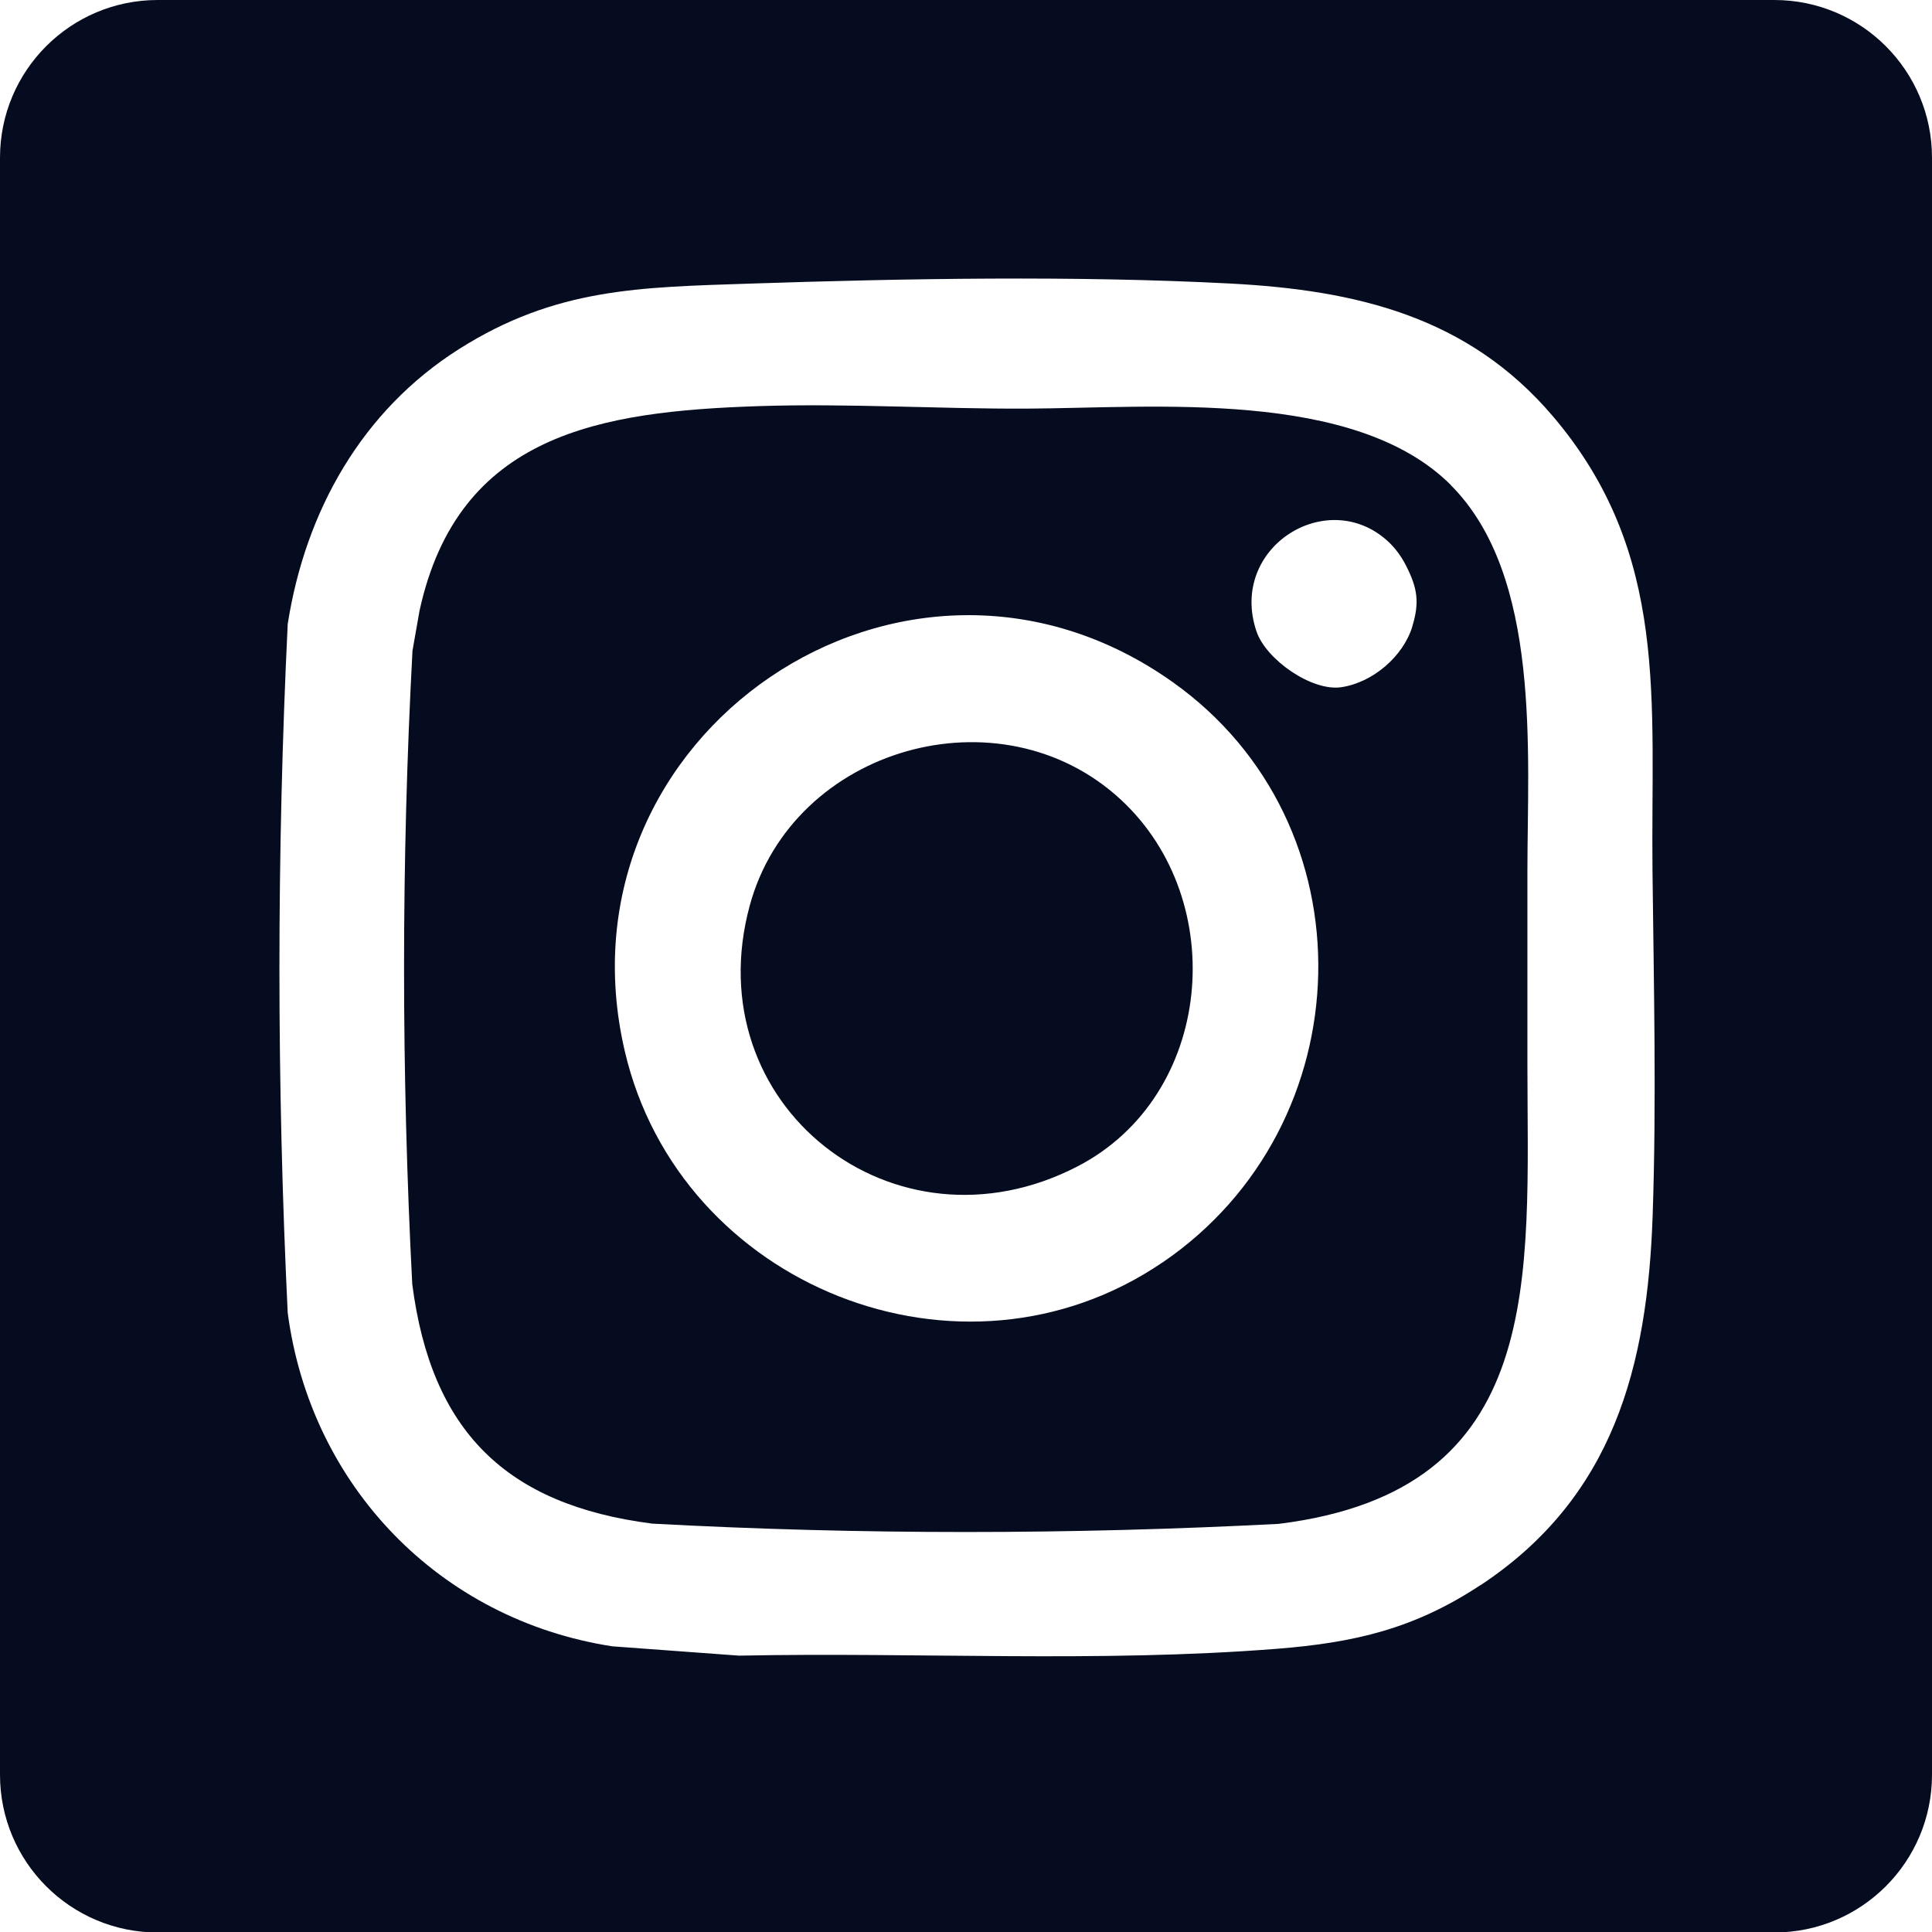
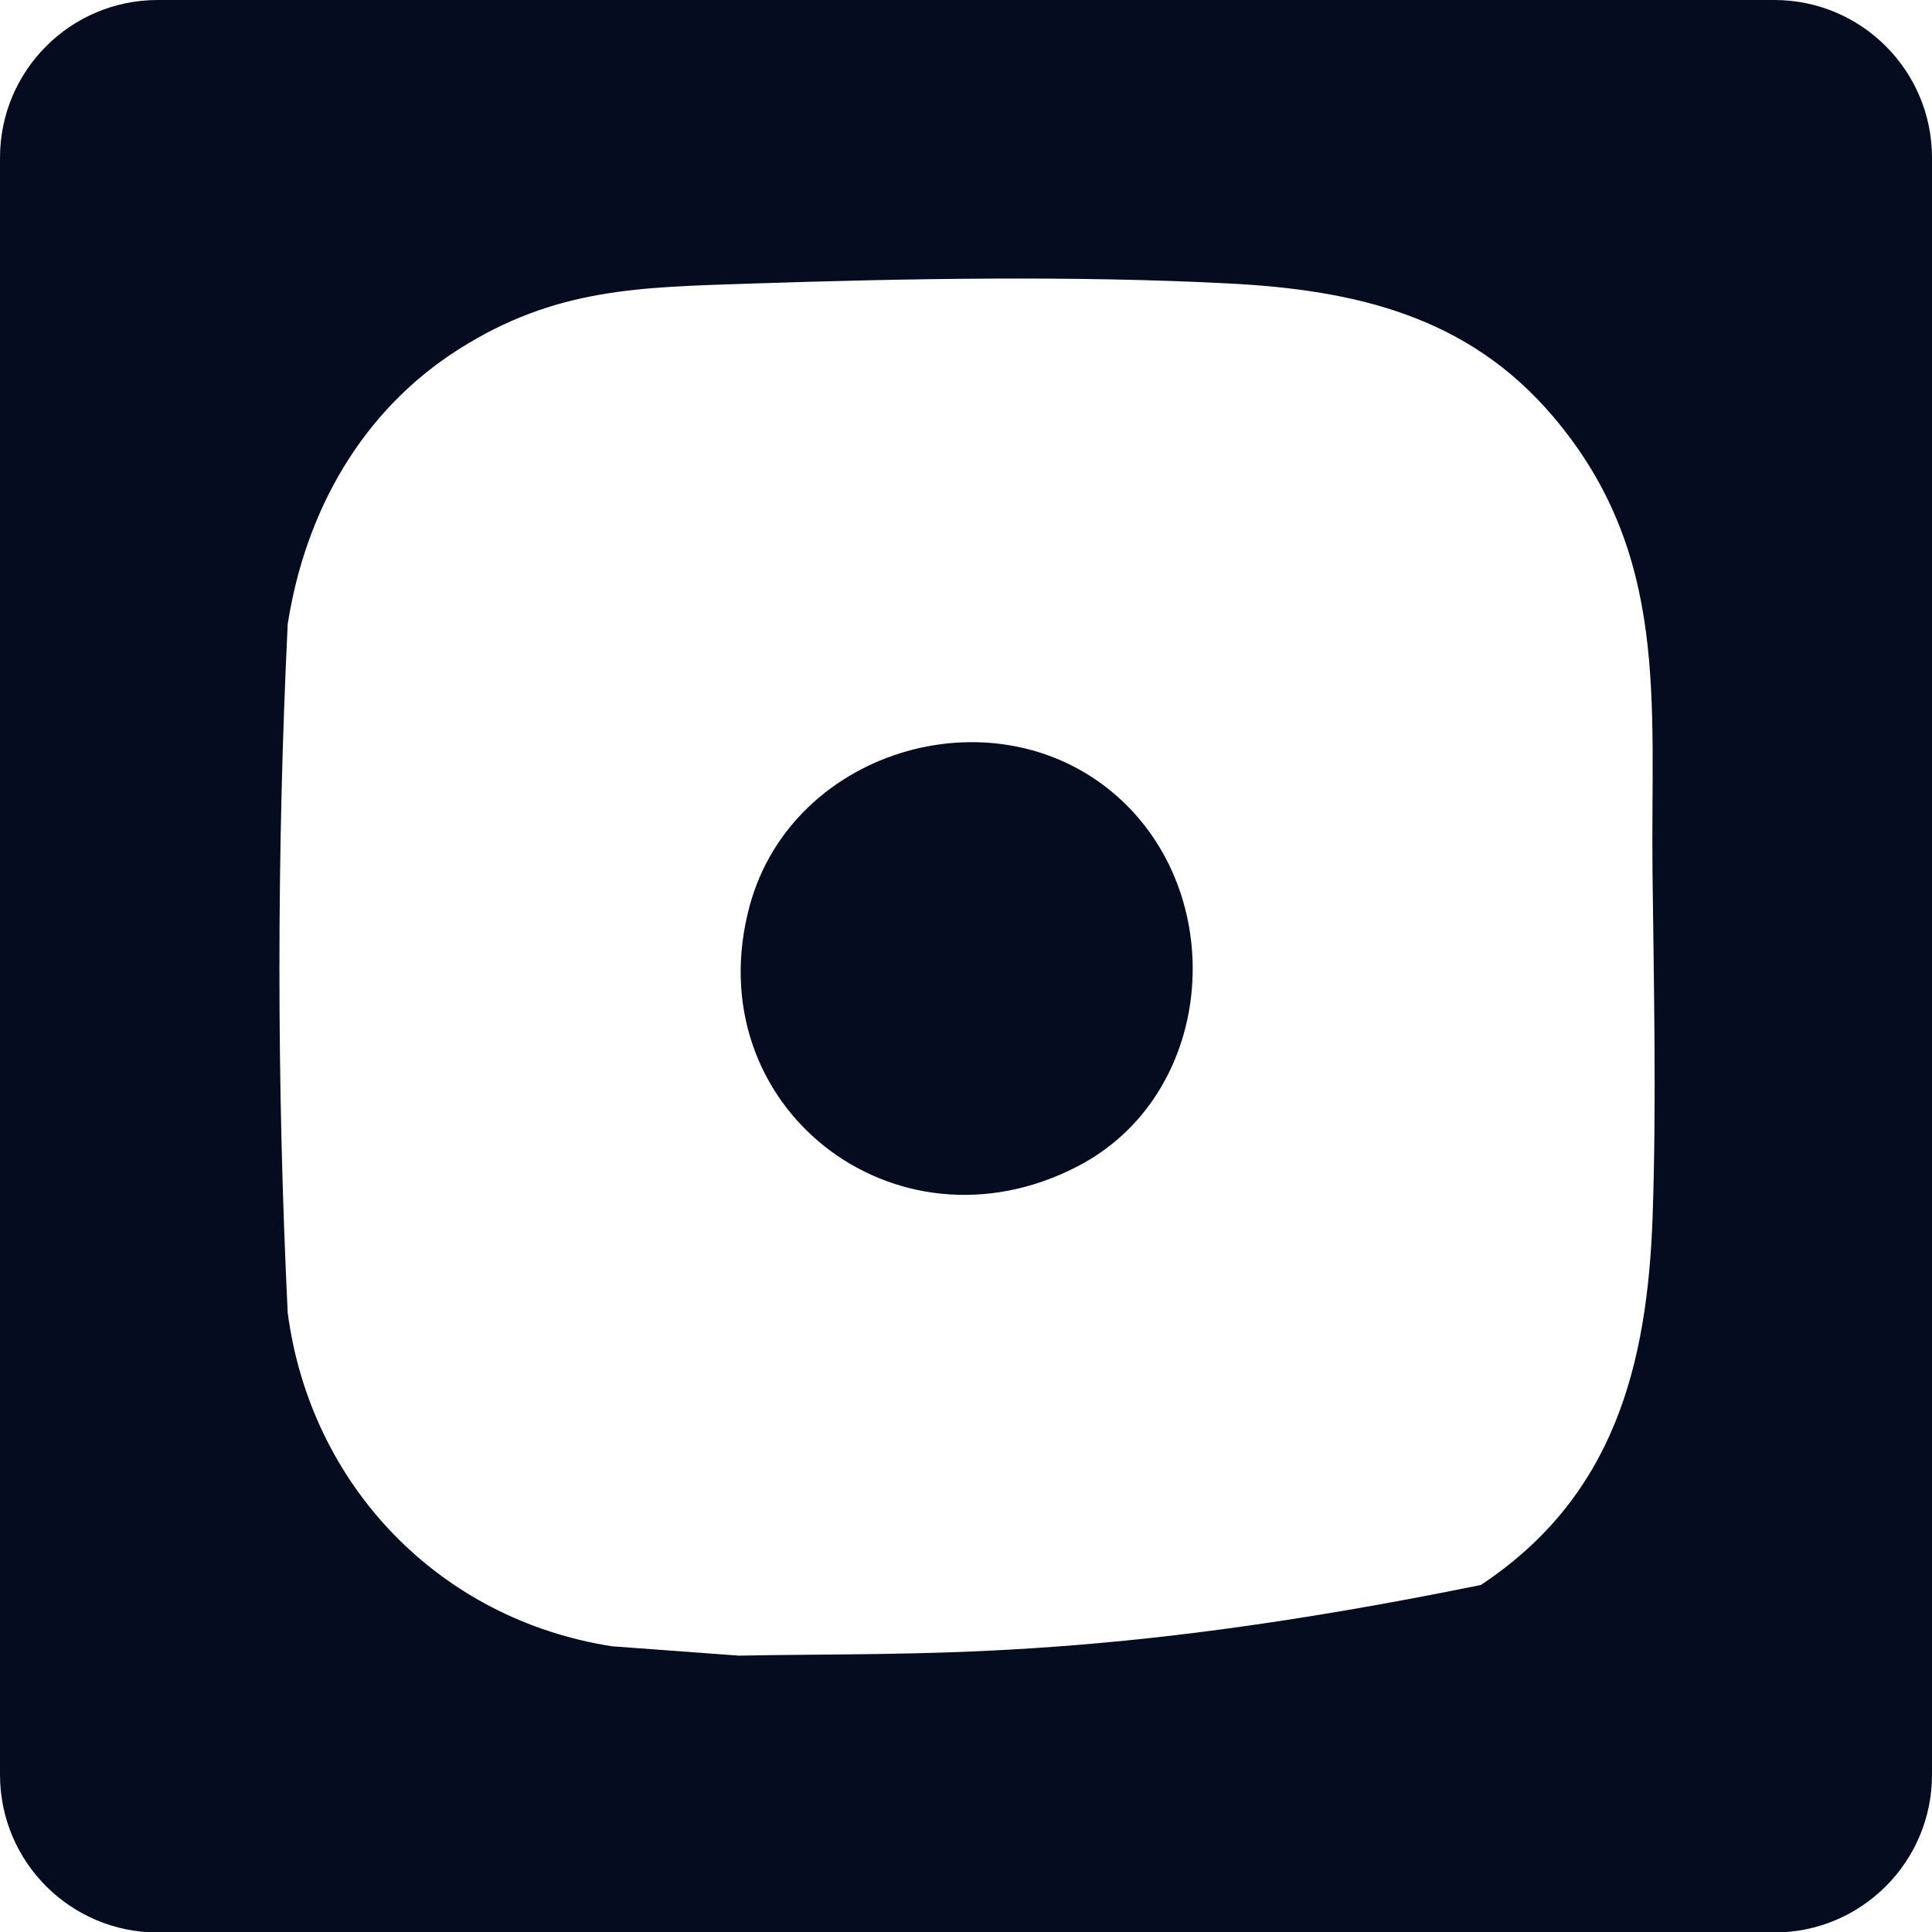
<svg xmlns="http://www.w3.org/2000/svg" width="24" height="24" viewBox="0 0 24 24" fill="none">
  <g clip-path="url(#clip0_426_2385)">
-     <path d="M22.041 0H1.959C0.877 0 0 0.877 0 1.959V22.047C0 23.129 0.877 24.006 1.959 24.006H22.041C23.123 24.006 24 23.129 24 22.047V1.959C24 0.877 23.123 0 22.041 0ZM18.392 19.69C17.571 20.233 16.827 20.406 15.86 20.482C13.642 20.657 11.405 20.522 9.18 20.567L7.605 20.451C5.461 20.119 3.858 18.458 3.574 16.308C3.437 13.466 3.437 10.595 3.574 7.753C3.793 6.351 4.495 5.101 5.701 4.337C6.902 3.576 7.944 3.569 9.32 3.523C11.24 3.459 13.366 3.422 15.279 3.522C16.849 3.604 18.239 3.931 19.294 5.175C20.747 6.887 20.504 8.716 20.528 10.827C20.544 12.24 20.578 13.678 20.53 15.095C20.466 16.981 20.04 18.601 18.393 19.691L18.392 19.69Z" fill="#050C1F" />
-     <path d="M18.024 6.026C16.824 4.827 14.326 5.069 12.756 5.076C11.651 5.081 10.527 5.009 9.428 5.045C7.461 5.11 5.691 5.385 5.211 7.589L5.124 8.084C4.984 10.692 4.986 13.343 5.121 15.951C5.356 17.773 6.28 18.694 8.103 18.927C10.686 19.067 13.304 19.064 15.885 18.93C19.226 18.515 18.975 15.872 18.974 13.21C18.974 12.414 18.974 11.619 18.974 10.824C18.974 9.354 19.15 7.155 18.023 6.027L18.024 6.026ZM14.44 15.683C11.943 17.382 8.444 15.979 7.762 13.061C6.841 9.124 11.24 6.123 14.559 8.467C17.056 10.231 16.945 13.979 14.441 15.683H14.44ZM17.544 7.785C17.428 8.159 17.05 8.48 16.66 8.537C16.295 8.59 15.728 8.194 15.609 7.845C15.256 6.804 16.487 6.031 17.242 6.725C17.332 6.808 17.405 6.908 17.462 7.018C17.608 7.302 17.637 7.48 17.543 7.785H17.544Z" fill="#050C1F" />
+     <path d="M22.041 0H1.959C0.877 0 0 0.877 0 1.959V22.047C0 23.129 0.877 24.006 1.959 24.006H22.041C23.123 24.006 24 23.129 24 22.047V1.959C24 0.877 23.123 0 22.041 0ZM18.392 19.69C13.642 20.657 11.405 20.522 9.18 20.567L7.605 20.451C5.461 20.119 3.858 18.458 3.574 16.308C3.437 13.466 3.437 10.595 3.574 7.753C3.793 6.351 4.495 5.101 5.701 4.337C6.902 3.576 7.944 3.569 9.32 3.523C11.24 3.459 13.366 3.422 15.279 3.522C16.849 3.604 18.239 3.931 19.294 5.175C20.747 6.887 20.504 8.716 20.528 10.827C20.544 12.24 20.578 13.678 20.53 15.095C20.466 16.981 20.04 18.601 18.393 19.691L18.392 19.69Z" fill="#050C1F" />
    <path d="M13.924 9.934C12.428 8.548 9.85 9.281 9.314 11.248C8.639 13.726 11.109 15.669 13.386 14.489C15.072 13.616 15.288 11.197 13.924 9.934Z" fill="#050C1F" />
  </g>
  <defs>
    <clipPath id="clip0_426_2385">
      <rect width="24" height="24.006" fill="white" />
    </clipPath>
  </defs>
</svg>